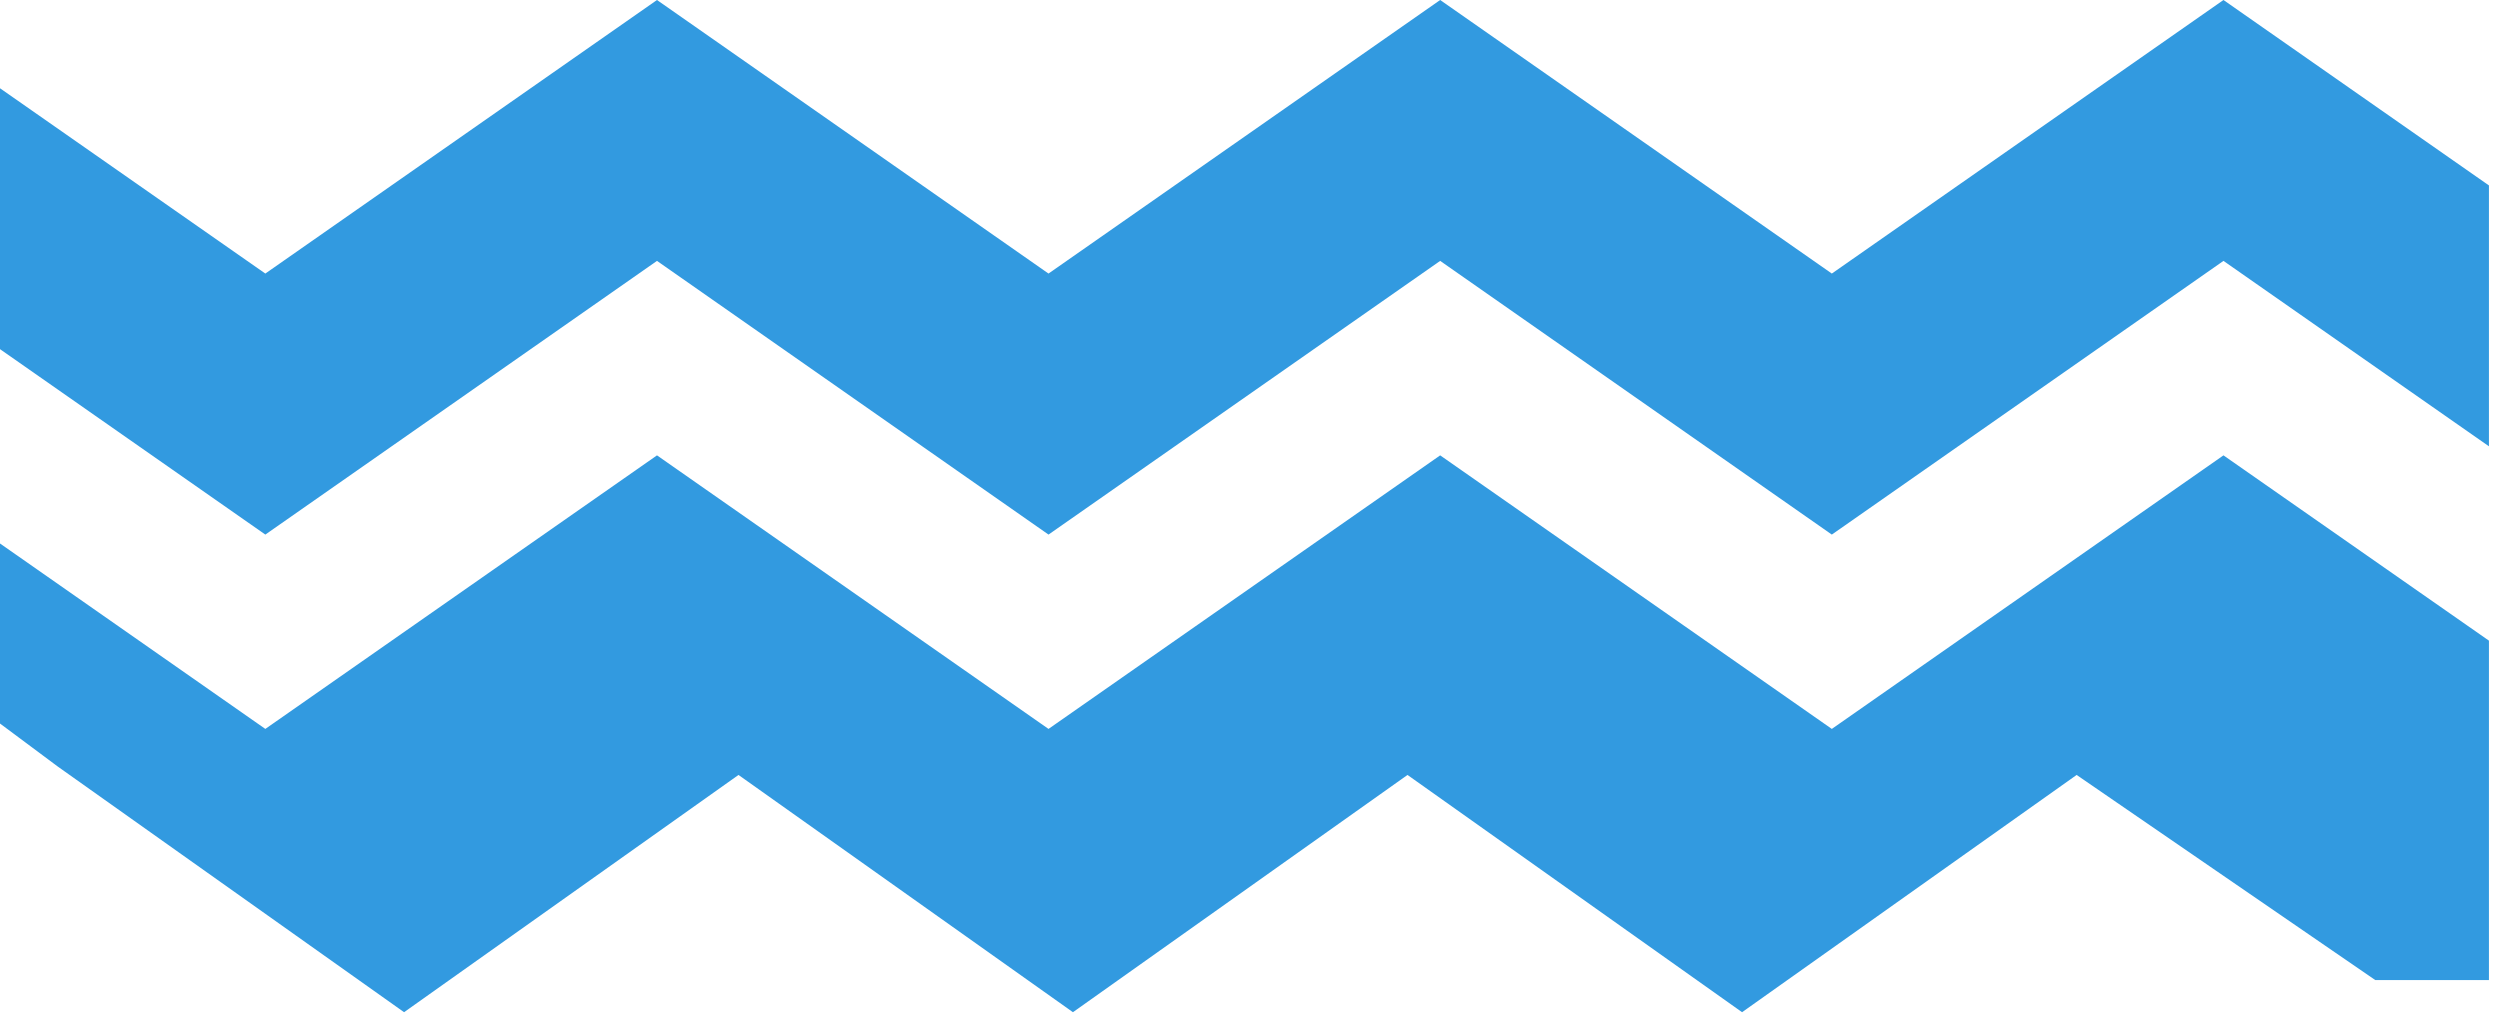
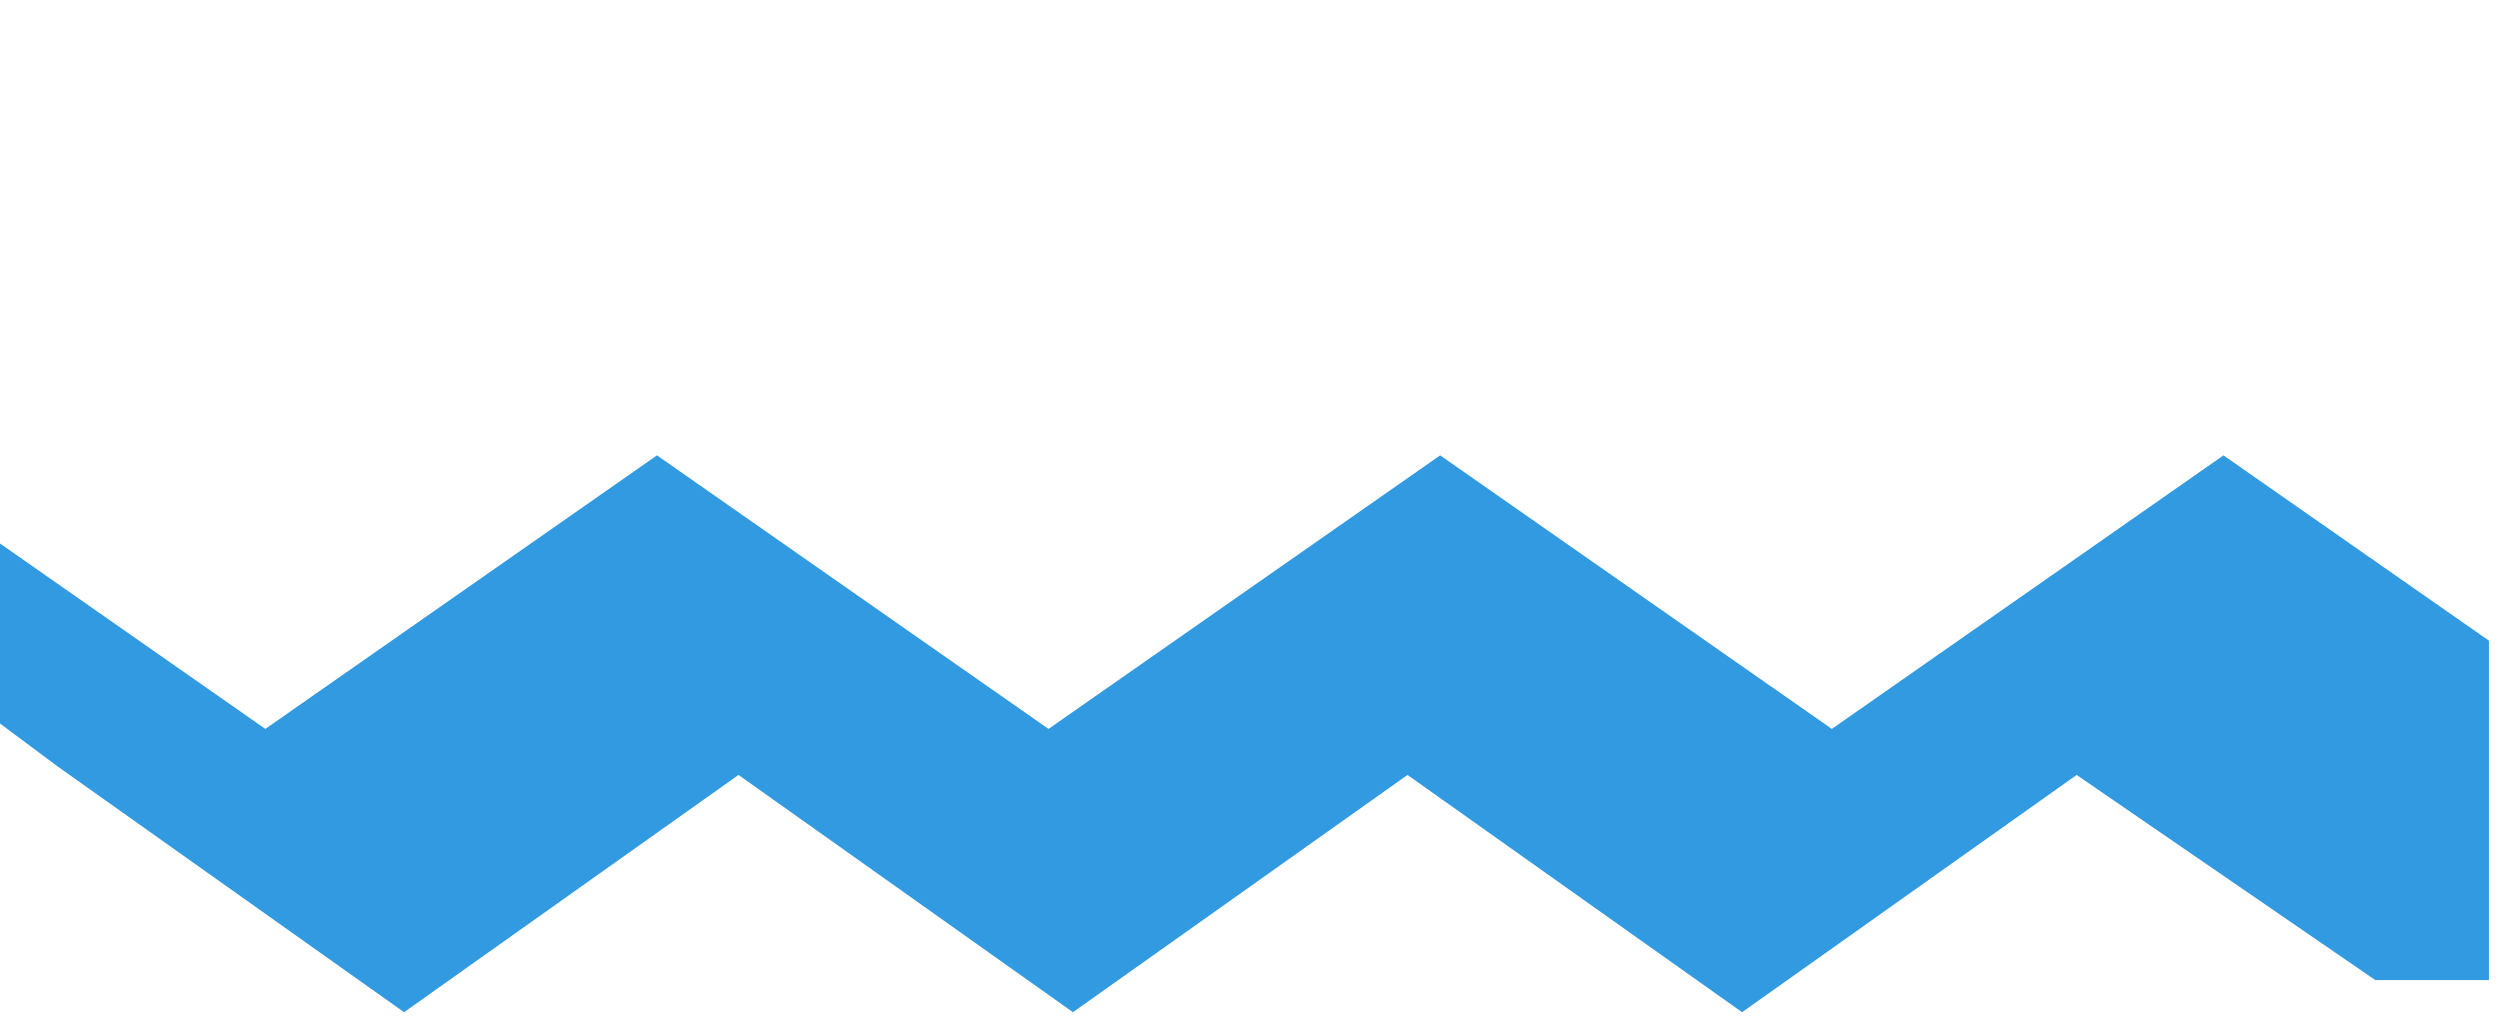
<svg xmlns="http://www.w3.org/2000/svg" width="210" height="86" viewBox="0 0 210 86" fill="none">
  <path d="M186.772 38.25L153.873 61.229L120.974 38.25L88.075 61.229L55.187 38.25L22.288 61.229L0 45.653V60.776L4.841 64.381L33.942 85.025L62.034 65.095L90.127 85.025L118.23 65.095L146.334 85.025L174.437 65.095L199.525 82.327H209.071V53.815L186.772 38.25Z" fill="#329AE0" />
-   <path d="M55.187 21.914L88.075 44.905L120.974 21.914L153.873 44.905L186.772 21.914L209.071 37.49V15.577L186.772 0L153.873 22.979L120.974 0L88.075 22.979L55.187 0L22.288 22.979L0 7.414V29.328L22.288 44.905L55.187 21.914Z" fill="#329AE0" />
</svg>